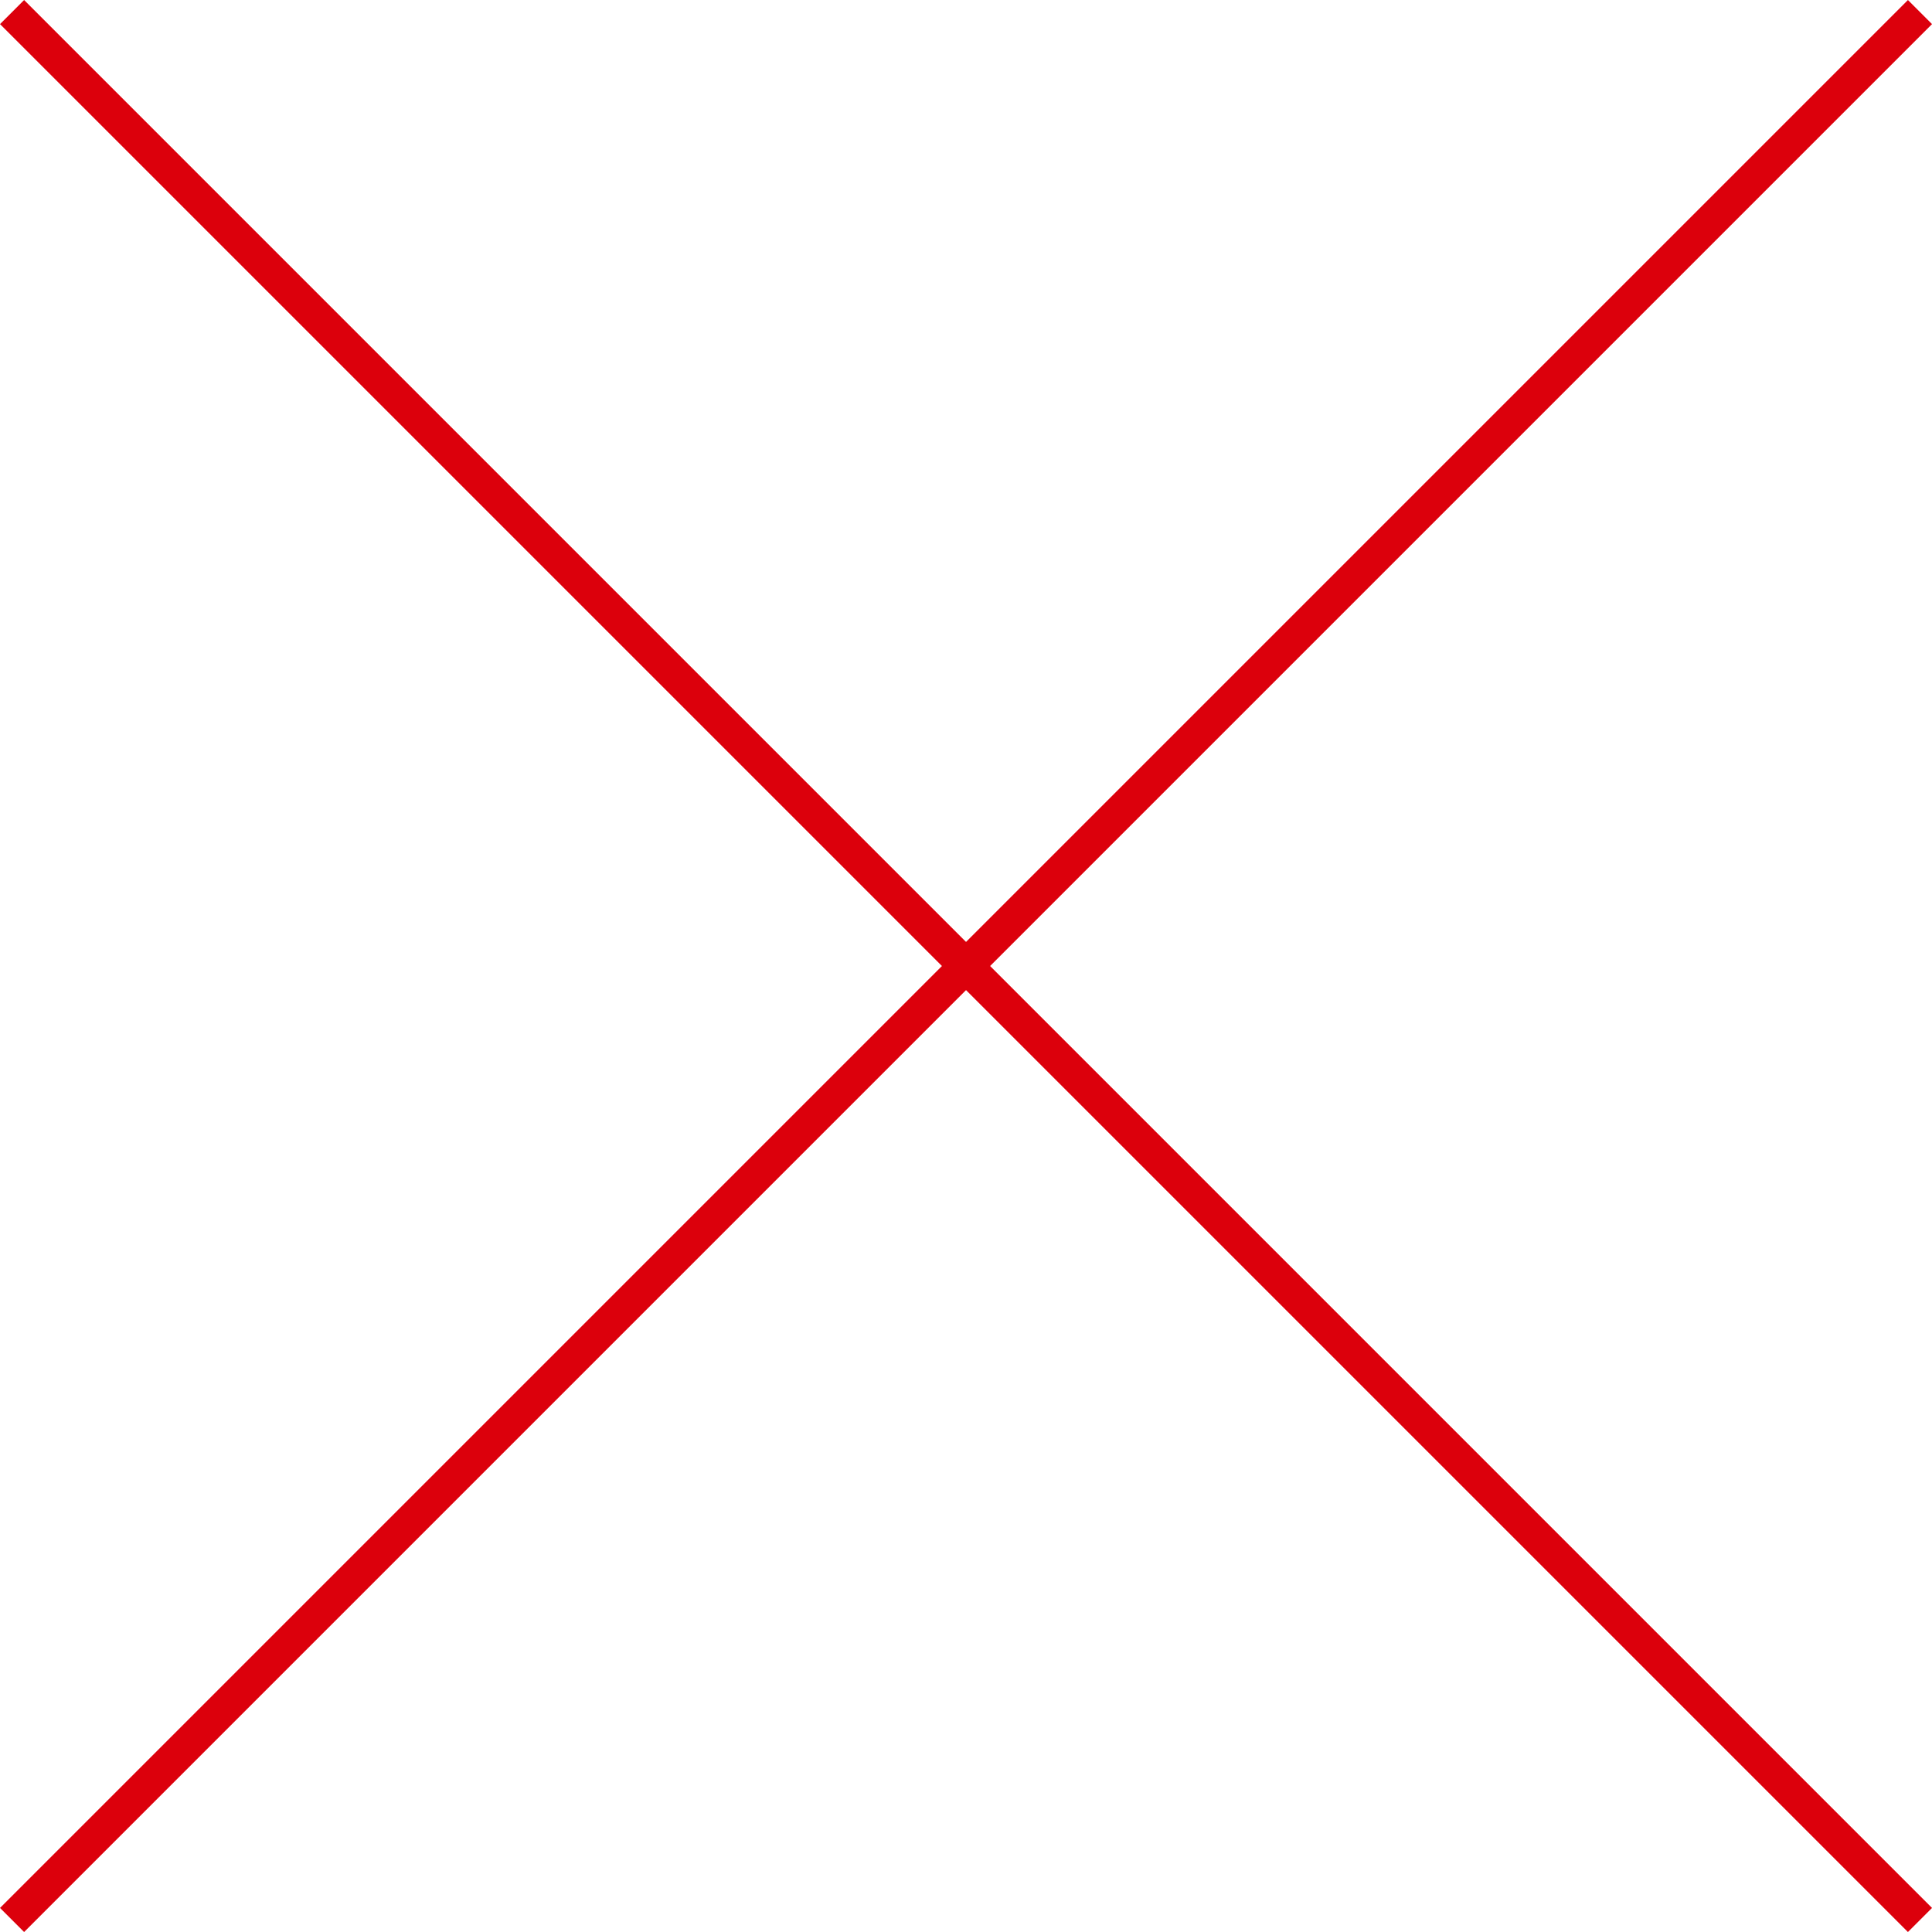
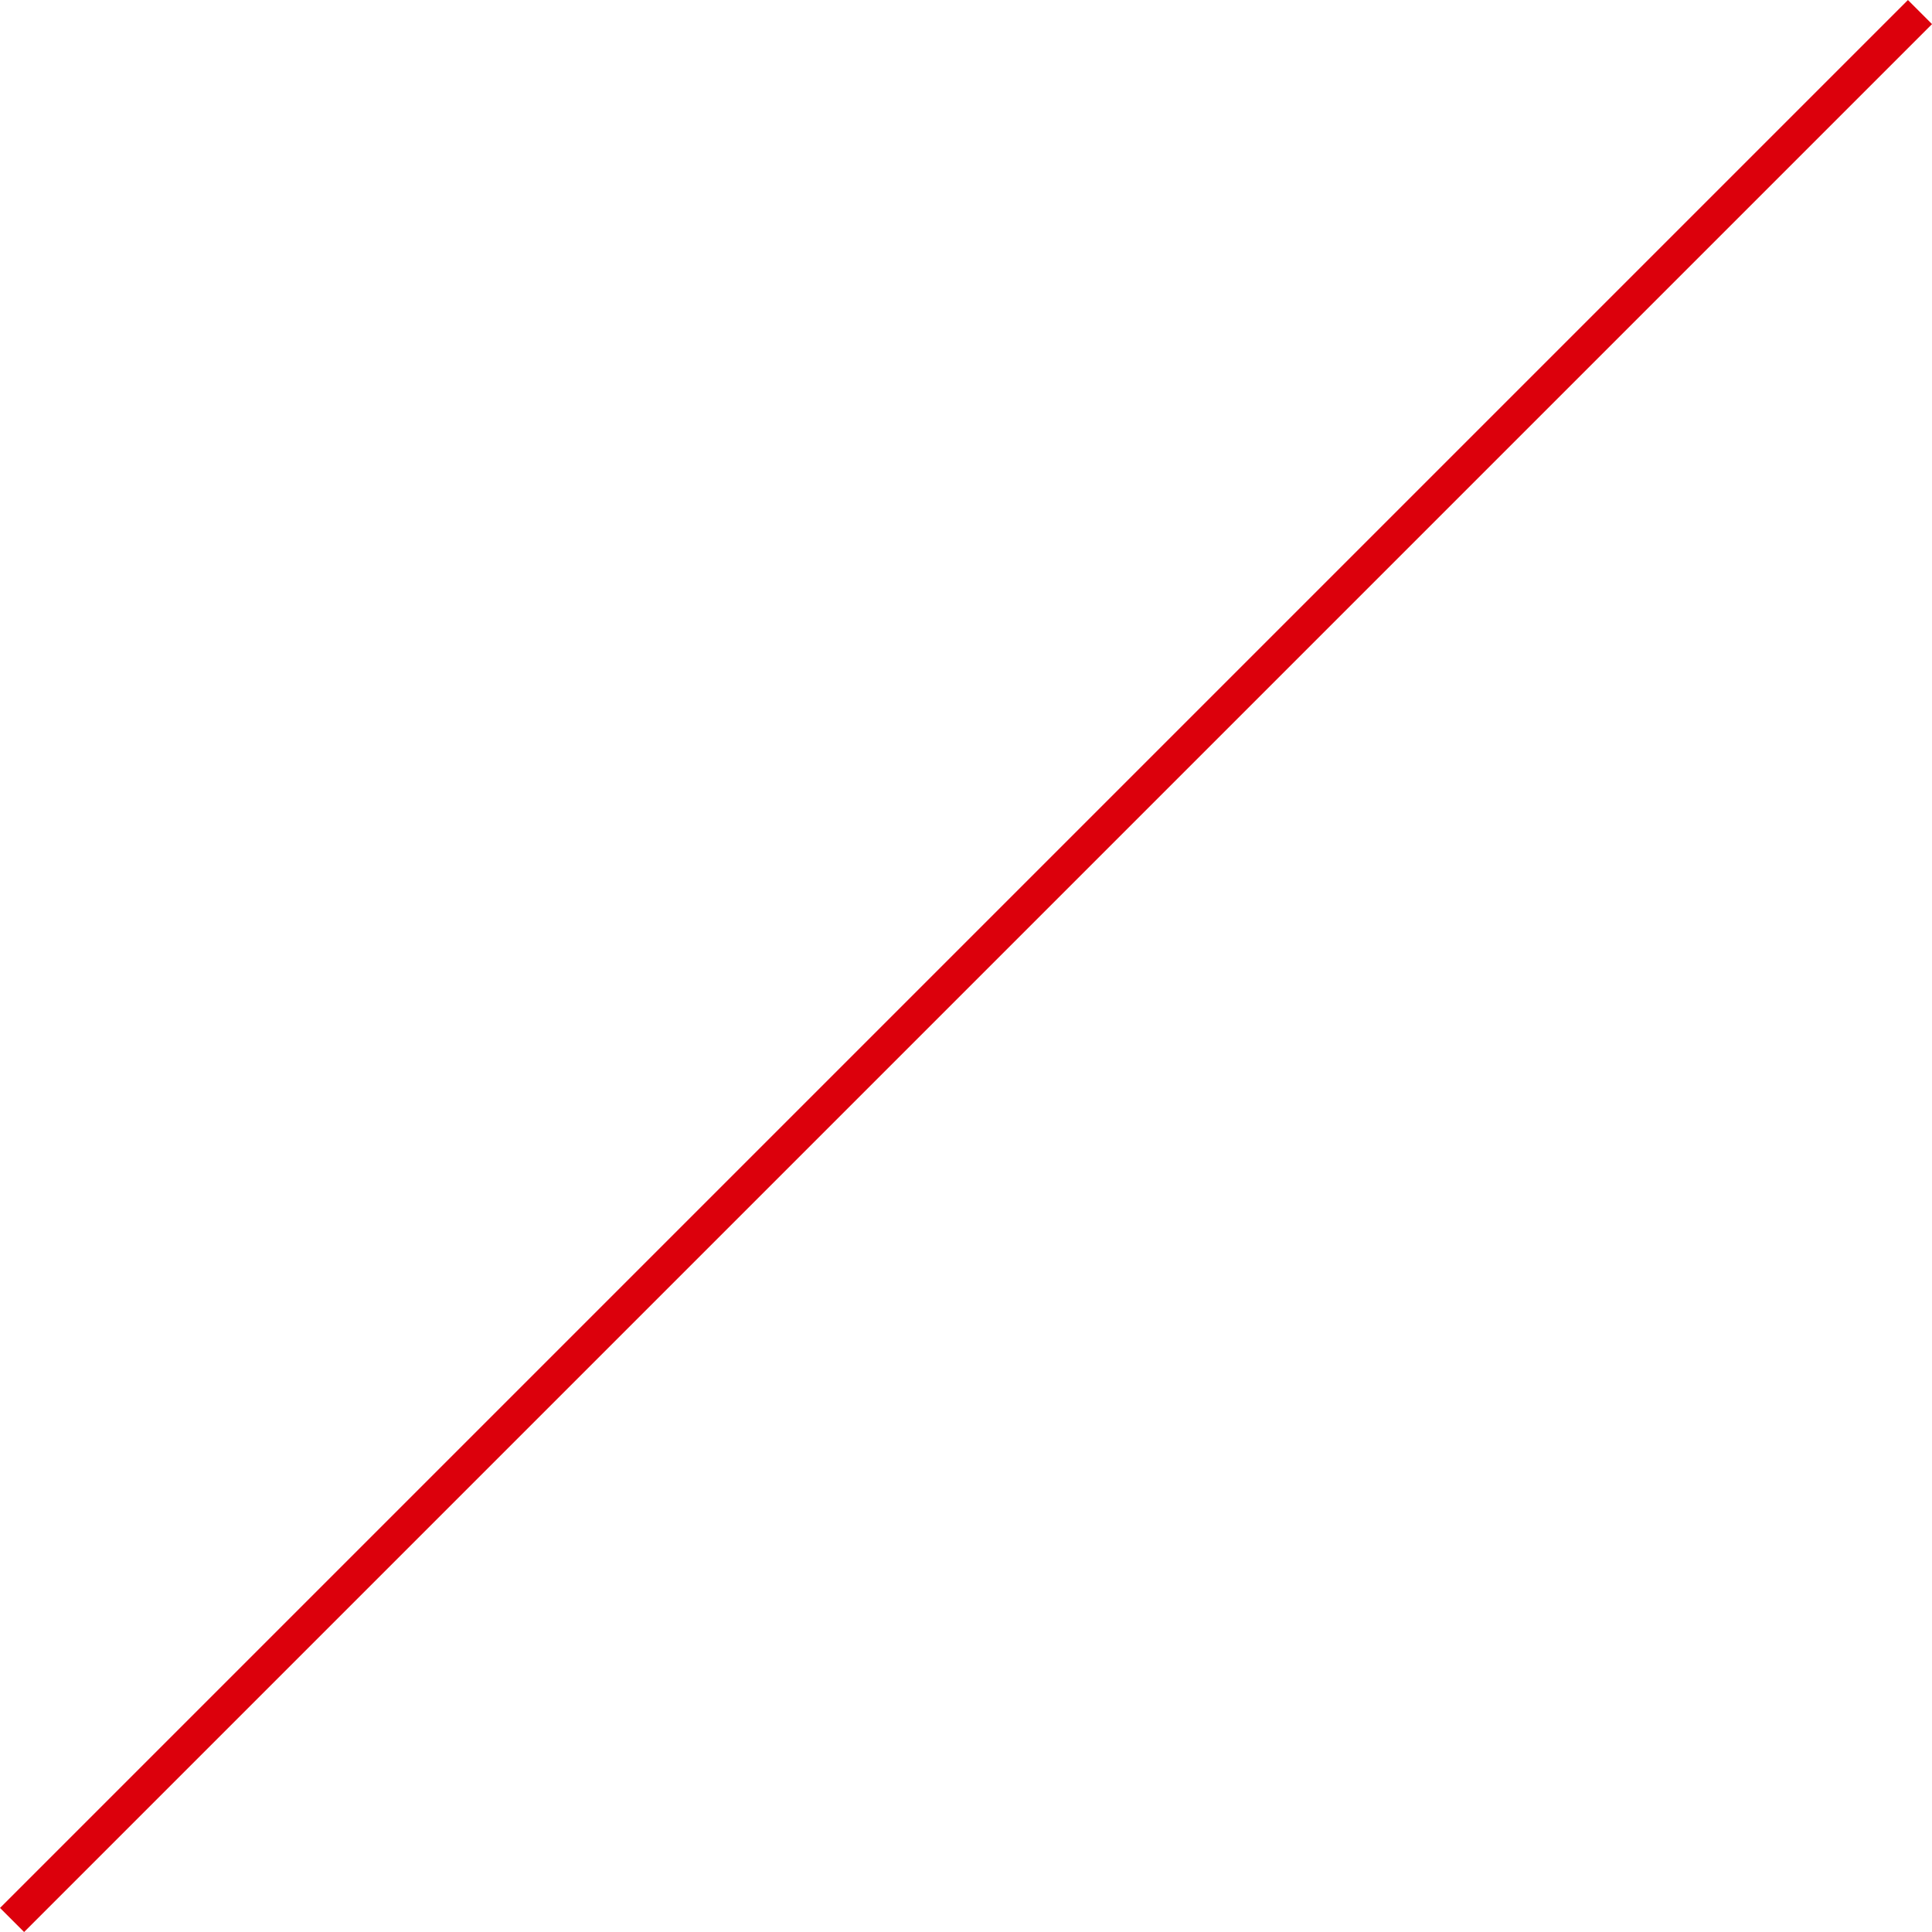
<svg xmlns="http://www.w3.org/2000/svg" width="56.707" height="56.707">
  <g fill="none" stroke="#dc000c" data-name="グループ 47280">
-     <path d="m.354.354 56 56" data-name="線 70" />
    <path d="m.354 56.354 56-56" data-name="線 71" />
  </g>
</svg>